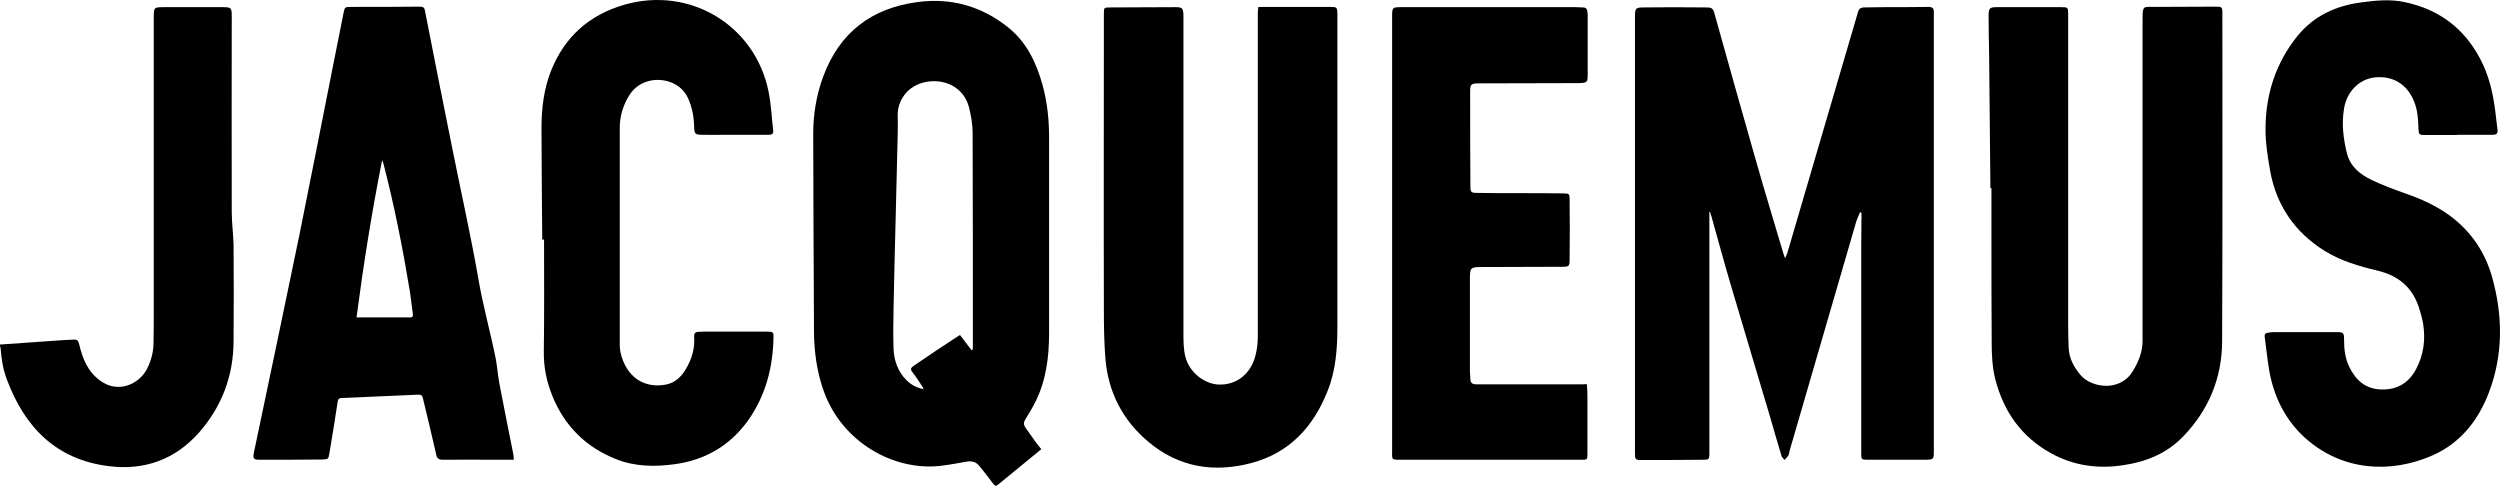
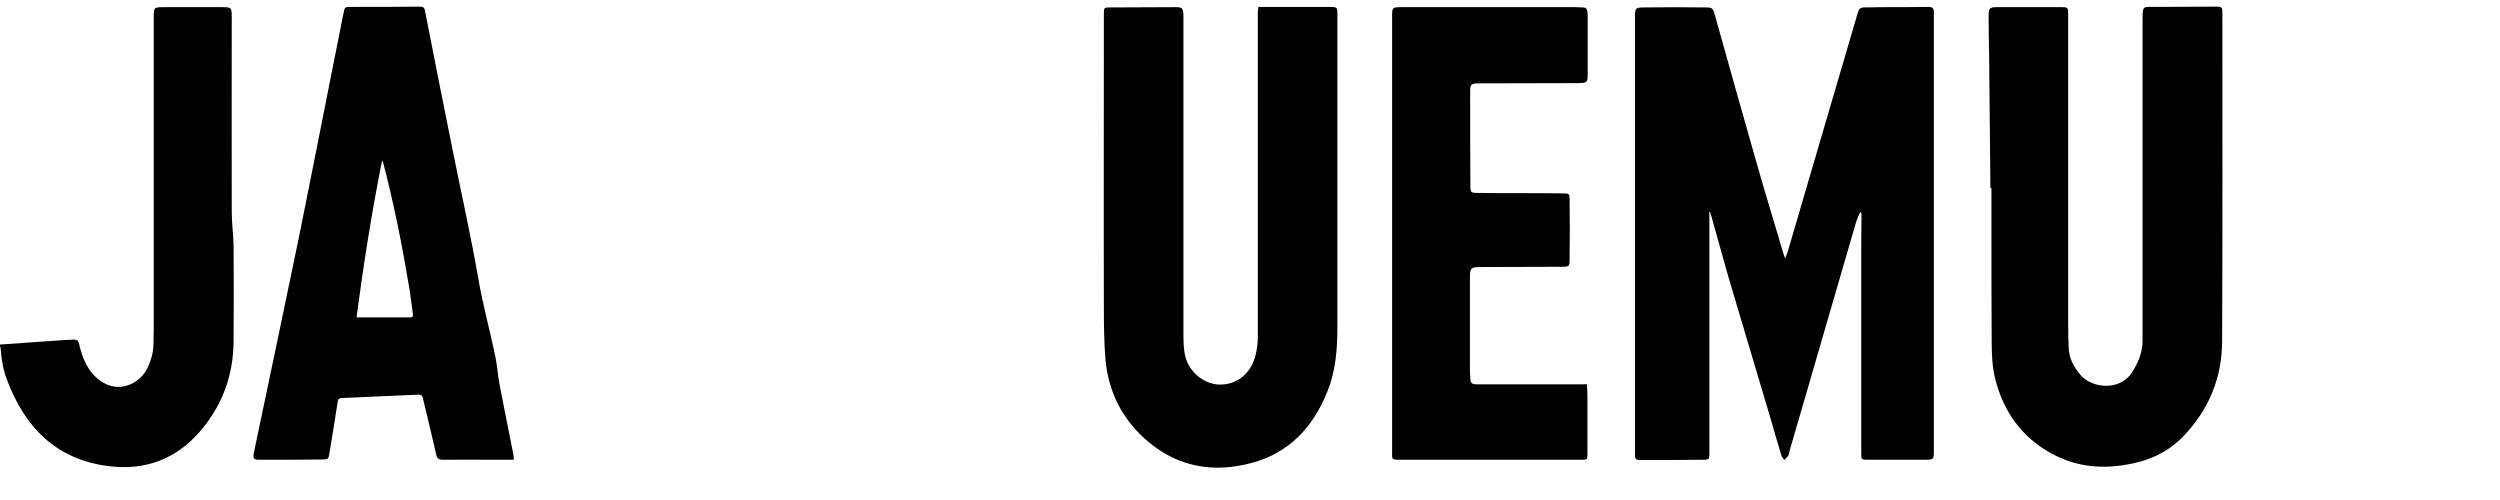
<svg xmlns="http://www.w3.org/2000/svg" width="80" height="16" viewBox="0 0 80 16" fill="none">
  <path d="M54.7 6.785C54.7 6.834 54.7 6.884 54.7 6.933C54.7 9.463 54.7 11.992 54.7 14.514C54.7 14.687 54.691 14.712 54.509 14.712C53.84 14.72 53.17 14.72 52.501 14.72C52.335 14.72 52.319 14.695 52.319 14.505C52.319 13.422 52.319 12.331 52.319 11.248C52.319 7.669 52.319 4.09 52.319 0.511C52.319 0.271 52.344 0.238 52.592 0.238C53.253 0.229 53.922 0.229 54.584 0.238C54.791 0.238 54.815 0.263 54.873 0.469C55.319 2.065 55.766 3.66 56.221 5.247C56.493 6.206 56.791 7.165 57.072 8.124C57.08 8.157 57.097 8.19 57.122 8.264C57.155 8.19 57.179 8.14 57.196 8.091C57.518 6.991 57.841 5.892 58.163 4.792C58.593 3.329 59.023 1.858 59.453 0.395C59.477 0.296 59.527 0.246 59.635 0.238C59.858 0.238 60.089 0.229 60.312 0.229C60.783 0.229 61.246 0.229 61.718 0.221C61.842 0.221 61.883 0.279 61.883 0.378C61.883 0.519 61.883 0.659 61.883 0.8C61.883 5.33 61.883 9.868 61.883 14.398C61.883 14.712 61.883 14.712 61.569 14.712C60.974 14.712 60.37 14.712 59.775 14.712C59.56 14.712 59.56 14.704 59.56 14.497C59.56 12.265 59.56 10.033 59.56 7.801C59.56 7.504 59.568 7.206 59.568 6.9C59.568 6.867 59.568 6.834 59.56 6.801C59.544 6.801 59.535 6.793 59.519 6.793C59.477 6.9 59.428 7 59.395 7.107C58.684 9.546 57.981 11.976 57.27 14.414C57.254 14.464 57.254 14.522 57.229 14.572C57.196 14.629 57.146 14.671 57.105 14.72C57.072 14.671 57.014 14.629 57.006 14.58C56.882 14.175 56.766 13.77 56.65 13.365C56.229 11.943 55.799 10.521 55.377 9.091C55.163 8.372 54.972 7.644 54.766 6.925C54.749 6.876 54.733 6.834 54.724 6.785C54.724 6.776 54.708 6.785 54.7 6.785Z" fill="black" />
-   <path d="M33.323 14.373C32.86 14.753 32.397 15.133 31.942 15.505C31.876 15.563 31.835 15.555 31.777 15.472C31.636 15.282 31.488 15.092 31.339 14.91C31.239 14.786 31.107 14.745 30.95 14.77C30.661 14.819 30.363 14.877 30.074 14.91C28.586 15.067 26.957 14.15 26.371 12.546C26.147 11.934 26.056 11.298 26.048 10.653C26.032 8.529 26.032 6.404 26.023 4.28C26.023 3.66 26.123 3.048 26.338 2.461C26.858 1.048 27.883 0.254 29.38 0.064C30.446 -0.077 31.413 0.204 32.248 0.866C32.843 1.337 33.157 1.99 33.356 2.701C33.513 3.263 33.571 3.833 33.571 4.412C33.571 6.487 33.571 8.57 33.571 10.645C33.571 11.414 33.48 12.166 33.132 12.86C33.041 13.05 32.917 13.24 32.81 13.422C32.752 13.513 32.752 13.588 32.81 13.678C32.926 13.844 33.041 14.001 33.157 14.166C33.207 14.241 33.265 14.298 33.323 14.373ZM31.091 11.207C31.099 11.199 31.116 11.199 31.124 11.19C31.124 11.157 31.132 11.116 31.132 11.083C31.132 8.801 31.132 6.528 31.124 4.247C31.124 3.974 31.074 3.701 31.008 3.437C30.859 2.833 30.281 2.511 29.652 2.618C29.024 2.726 28.702 3.246 28.727 3.726C28.735 3.908 28.727 4.09 28.727 4.271C28.702 5.189 28.685 6.107 28.66 7.024C28.636 7.966 28.611 8.909 28.594 9.851C28.586 10.289 28.578 10.736 28.594 11.174C28.611 11.546 28.735 11.893 29.008 12.166C29.156 12.315 29.33 12.405 29.553 12.455C29.537 12.414 29.528 12.381 29.512 12.364C29.413 12.215 29.313 12.058 29.198 11.909C29.123 11.819 29.148 11.769 29.231 11.711C29.487 11.537 29.743 11.364 30 11.19C30.231 11.033 30.471 10.884 30.719 10.719C30.851 10.893 30.975 11.05 31.091 11.207Z" fill="black" />
  <path d="M40.267 0.221C40.68 0.221 41.077 0.221 41.482 0.221C41.829 0.221 42.184 0.221 42.532 0.221C42.788 0.221 42.796 0.221 42.796 0.486C42.796 0.75 42.796 1.006 42.796 1.271C42.796 4.33 42.796 7.388 42.796 10.455C42.796 11.158 42.747 11.852 42.482 12.513C42.028 13.662 41.259 14.497 40.035 14.819C38.845 15.134 37.721 14.952 36.762 14.15C35.927 13.456 35.464 12.555 35.373 11.48C35.332 10.959 35.324 10.438 35.324 9.926C35.315 6.768 35.324 3.602 35.324 0.444C35.324 0.246 35.324 0.238 35.522 0.238C36.216 0.238 36.919 0.229 37.613 0.229C37.836 0.229 37.861 0.263 37.87 0.486C37.87 0.742 37.87 0.99 37.87 1.246C37.87 4.379 37.87 7.52 37.87 10.653C37.87 10.909 37.87 11.182 37.936 11.43C38.076 11.951 38.597 12.331 39.085 12.306C39.614 12.29 40.035 11.934 40.176 11.372C40.225 11.182 40.25 10.976 40.25 10.777C40.25 7.305 40.25 3.842 40.25 0.37C40.258 0.329 40.258 0.279 40.267 0.221Z" fill="black" />
  <path d="M63.693 6.024C63.677 4.594 63.668 3.164 63.652 1.734C63.644 1.312 63.635 0.891 63.635 0.477C63.635 0.271 63.677 0.229 63.883 0.229C64.569 0.229 65.264 0.229 65.95 0.229C66.181 0.229 66.181 0.238 66.181 0.469C66.181 3.784 66.181 7.107 66.181 10.422C66.181 10.662 66.189 10.901 66.198 11.141C66.214 11.472 66.363 11.744 66.57 11.992C66.909 12.406 67.826 12.555 68.24 11.893C68.43 11.587 68.562 11.265 68.562 10.901C68.562 10.628 68.562 10.364 68.562 10.091C68.562 6.925 68.562 3.759 68.562 0.601C68.562 0.172 68.587 0.221 68.951 0.221C69.595 0.213 70.248 0.221 70.893 0.213C71.1 0.213 71.116 0.221 71.116 0.428C71.116 3.933 71.124 7.429 71.108 10.934C71.1 12.1 70.678 13.117 69.868 13.96C69.347 14.505 68.686 14.778 67.942 14.886C67.132 15.01 66.363 14.902 65.652 14.514C64.693 13.993 64.123 13.183 63.85 12.141C63.751 11.744 63.734 11.348 63.734 10.943C63.726 9.752 63.726 8.554 63.726 7.363C63.726 6.917 63.726 6.462 63.726 6.016C63.71 6.024 63.701 6.024 63.693 6.024Z" fill="black" />
  <path d="M16.443 14.712C16.212 14.712 16.005 14.712 15.798 14.712C15.261 14.712 14.724 14.704 14.178 14.712C14.037 14.712 13.98 14.671 13.955 14.53C13.823 13.935 13.674 13.34 13.533 12.745C13.517 12.654 13.475 12.629 13.393 12.629C12.574 12.662 11.756 12.703 10.938 12.736C10.847 12.736 10.814 12.778 10.805 12.86C10.723 13.406 10.632 13.96 10.541 14.505C10.508 14.687 10.508 14.695 10.326 14.704C9.656 14.712 8.987 14.712 8.317 14.712C8.111 14.712 8.086 14.679 8.127 14.472C8.615 12.149 9.103 9.835 9.582 7.512C9.937 5.768 10.276 4.015 10.624 2.271C10.748 1.651 10.872 1.023 10.996 0.403C11.029 0.229 11.045 0.221 11.219 0.221C11.954 0.221 12.698 0.221 13.434 0.213C13.533 0.213 13.583 0.238 13.599 0.345C13.889 1.833 14.186 3.321 14.484 4.801C14.757 6.165 15.063 7.52 15.302 8.893C15.451 9.769 15.691 10.62 15.864 11.48C15.914 11.744 15.931 12.009 15.98 12.273C16.121 13.026 16.278 13.778 16.427 14.538C16.435 14.596 16.435 14.646 16.443 14.712ZM11.409 10.157C11.996 10.157 12.566 10.157 13.128 10.157C13.211 10.157 13.219 10.108 13.211 10.041C13.178 9.81 13.153 9.579 13.12 9.347C12.889 7.95 12.616 6.561 12.26 5.197C12.252 5.173 12.236 5.148 12.227 5.131C11.897 6.793 11.632 8.454 11.409 10.157Z" fill="black" />
-   <path d="M78.63 4.321C78.291 4.321 77.944 4.321 77.605 4.321C77.415 4.321 77.398 4.305 77.39 4.114C77.382 3.817 77.365 3.528 77.25 3.246C77.035 2.701 76.572 2.412 75.985 2.478C75.489 2.536 75.1 2.932 75.01 3.47C74.927 3.957 74.985 4.429 75.1 4.9C75.208 5.338 75.53 5.586 75.911 5.768C76.258 5.933 76.621 6.065 76.993 6.198C77.49 6.371 77.961 6.586 78.382 6.892C79.06 7.388 79.506 8.041 79.738 8.834C80.093 10.083 80.11 11.331 79.647 12.554C79.308 13.447 78.738 14.175 77.845 14.571C76.489 15.166 74.96 15.067 73.786 14.034C73.133 13.455 72.761 12.695 72.612 11.843C72.555 11.496 72.521 11.141 72.472 10.794C72.455 10.694 72.497 10.653 72.588 10.645C72.645 10.636 72.703 10.628 72.761 10.628C73.431 10.628 74.1 10.628 74.77 10.628C74.985 10.628 75.01 10.645 75.01 10.868C75.01 11.174 75.043 11.463 75.175 11.736C75.382 12.166 75.696 12.447 76.192 12.463C76.696 12.48 77.076 12.265 77.316 11.81C77.556 11.356 77.622 10.868 77.539 10.355C77.506 10.174 77.456 9.992 77.398 9.818C77.184 9.182 76.737 8.818 76.084 8.661C75.489 8.52 74.902 8.347 74.381 8.024C73.431 7.429 72.844 6.57 72.645 5.47C72.563 5.007 72.488 4.528 72.497 4.057C72.513 2.982 72.835 1.998 73.522 1.147C74.042 0.51 74.737 0.188 75.539 0.08C76.018 0.014 76.498 -0.035 76.969 0.072C78.052 0.304 78.853 0.907 79.366 1.883C79.639 2.395 79.771 2.949 79.845 3.528C79.87 3.734 79.895 3.941 79.92 4.147C79.936 4.255 79.895 4.313 79.779 4.313C79.399 4.313 79.01 4.313 78.63 4.313V4.321Z" fill="black" />
  <path d="M50.781 12.298C50.789 12.43 50.798 12.563 50.798 12.687C50.798 13.298 50.798 13.918 50.798 14.53C50.798 14.704 50.789 14.712 50.616 14.712C48.706 14.712 46.797 14.712 44.887 14.712C44.499 14.712 44.548 14.728 44.548 14.381C44.548 9.76 44.548 5.139 44.548 0.519C44.548 0.238 44.557 0.229 44.846 0.229C46.698 0.229 48.558 0.229 50.409 0.229C50.492 0.229 50.575 0.238 50.657 0.238C50.756 0.238 50.789 0.295 50.798 0.378C50.806 0.444 50.806 0.502 50.806 0.568C50.806 1.163 50.806 1.759 50.806 2.354C50.806 2.643 50.798 2.651 50.508 2.66C49.442 2.66 48.367 2.668 47.301 2.668C47.086 2.668 47.045 2.701 47.045 2.908C47.045 3.933 47.045 4.949 47.053 5.974C47.053 6.148 47.078 6.173 47.268 6.173C47.739 6.181 48.202 6.181 48.673 6.181C49.128 6.181 49.574 6.181 50.029 6.189C50.211 6.189 50.227 6.206 50.227 6.379C50.236 7.024 50.236 7.677 50.227 8.322C50.227 8.52 50.203 8.537 49.996 8.537C49.136 8.537 48.285 8.545 47.425 8.545C47.053 8.545 47.037 8.562 47.037 8.934C47.037 9.917 47.037 10.893 47.037 11.877C47.037 11.967 47.053 12.058 47.053 12.149C47.061 12.248 47.111 12.29 47.21 12.298C47.252 12.298 47.285 12.298 47.326 12.298C48.442 12.298 49.558 12.298 50.674 12.298C50.699 12.29 50.74 12.298 50.781 12.298Z" fill="black" />
-   <path d="M17.352 7.669C17.344 6.479 17.328 5.288 17.328 4.098C17.328 3.47 17.402 2.85 17.634 2.263C18.063 1.188 18.84 0.486 19.965 0.155C22.064 -0.457 24.164 0.8 24.594 2.932C24.676 3.337 24.693 3.759 24.742 4.172C24.759 4.296 24.685 4.313 24.594 4.313C24.131 4.313 23.668 4.313 23.205 4.313C22.957 4.313 22.709 4.321 22.469 4.313C22.246 4.313 22.213 4.28 22.213 4.057C22.205 3.734 22.147 3.428 22.015 3.139C21.791 2.643 21.221 2.486 20.791 2.585C20.469 2.66 20.237 2.85 20.08 3.147C19.915 3.445 19.832 3.759 19.832 4.098C19.832 6.346 19.832 8.586 19.832 10.835C19.832 10.984 19.824 11.141 19.857 11.281C20.039 12.067 20.609 12.439 21.312 12.306C21.61 12.248 21.808 12.05 21.957 11.794C22.139 11.48 22.238 11.149 22.213 10.785C22.205 10.67 22.246 10.62 22.354 10.62C22.403 10.62 22.445 10.612 22.494 10.612C23.172 10.612 23.85 10.612 24.528 10.612C24.751 10.612 24.759 10.62 24.751 10.843C24.726 11.786 24.494 12.662 23.949 13.439C23.379 14.241 22.593 14.712 21.61 14.852C20.956 14.943 20.312 14.935 19.7 14.687C18.749 14.307 18.072 13.637 17.683 12.687C17.493 12.224 17.394 11.752 17.402 11.24C17.419 10.05 17.41 8.851 17.41 7.661C17.377 7.669 17.369 7.669 17.352 7.669Z" fill="black" />
  <path d="M0.001 11.025C0.605 10.984 1.192 10.942 1.779 10.901C1.969 10.884 2.159 10.876 2.357 10.868C2.465 10.86 2.506 10.901 2.531 11.008C2.638 11.463 2.804 11.893 3.209 12.182C3.804 12.62 4.482 12.265 4.713 11.786C4.845 11.521 4.912 11.248 4.912 10.959C4.92 10.67 4.92 10.38 4.92 10.083C4.92 6.908 4.92 3.726 4.92 0.552C4.92 0.238 4.928 0.229 5.242 0.229C5.862 0.229 6.49 0.229 7.11 0.229C7.408 0.229 7.416 0.246 7.416 0.543C7.416 2.626 7.408 4.71 7.416 6.793C7.416 7.14 7.466 7.487 7.474 7.834C7.482 8.859 7.482 9.876 7.474 10.901C7.474 12.017 7.102 13.009 6.366 13.844C5.606 14.704 4.622 15.059 3.49 14.918C1.795 14.712 0.787 13.67 0.216 12.133C0.092 11.81 0.043 11.463 0.018 11.124C-0.007 11.091 0.001 11.058 0.001 11.025Z" fill="black" />
</svg>